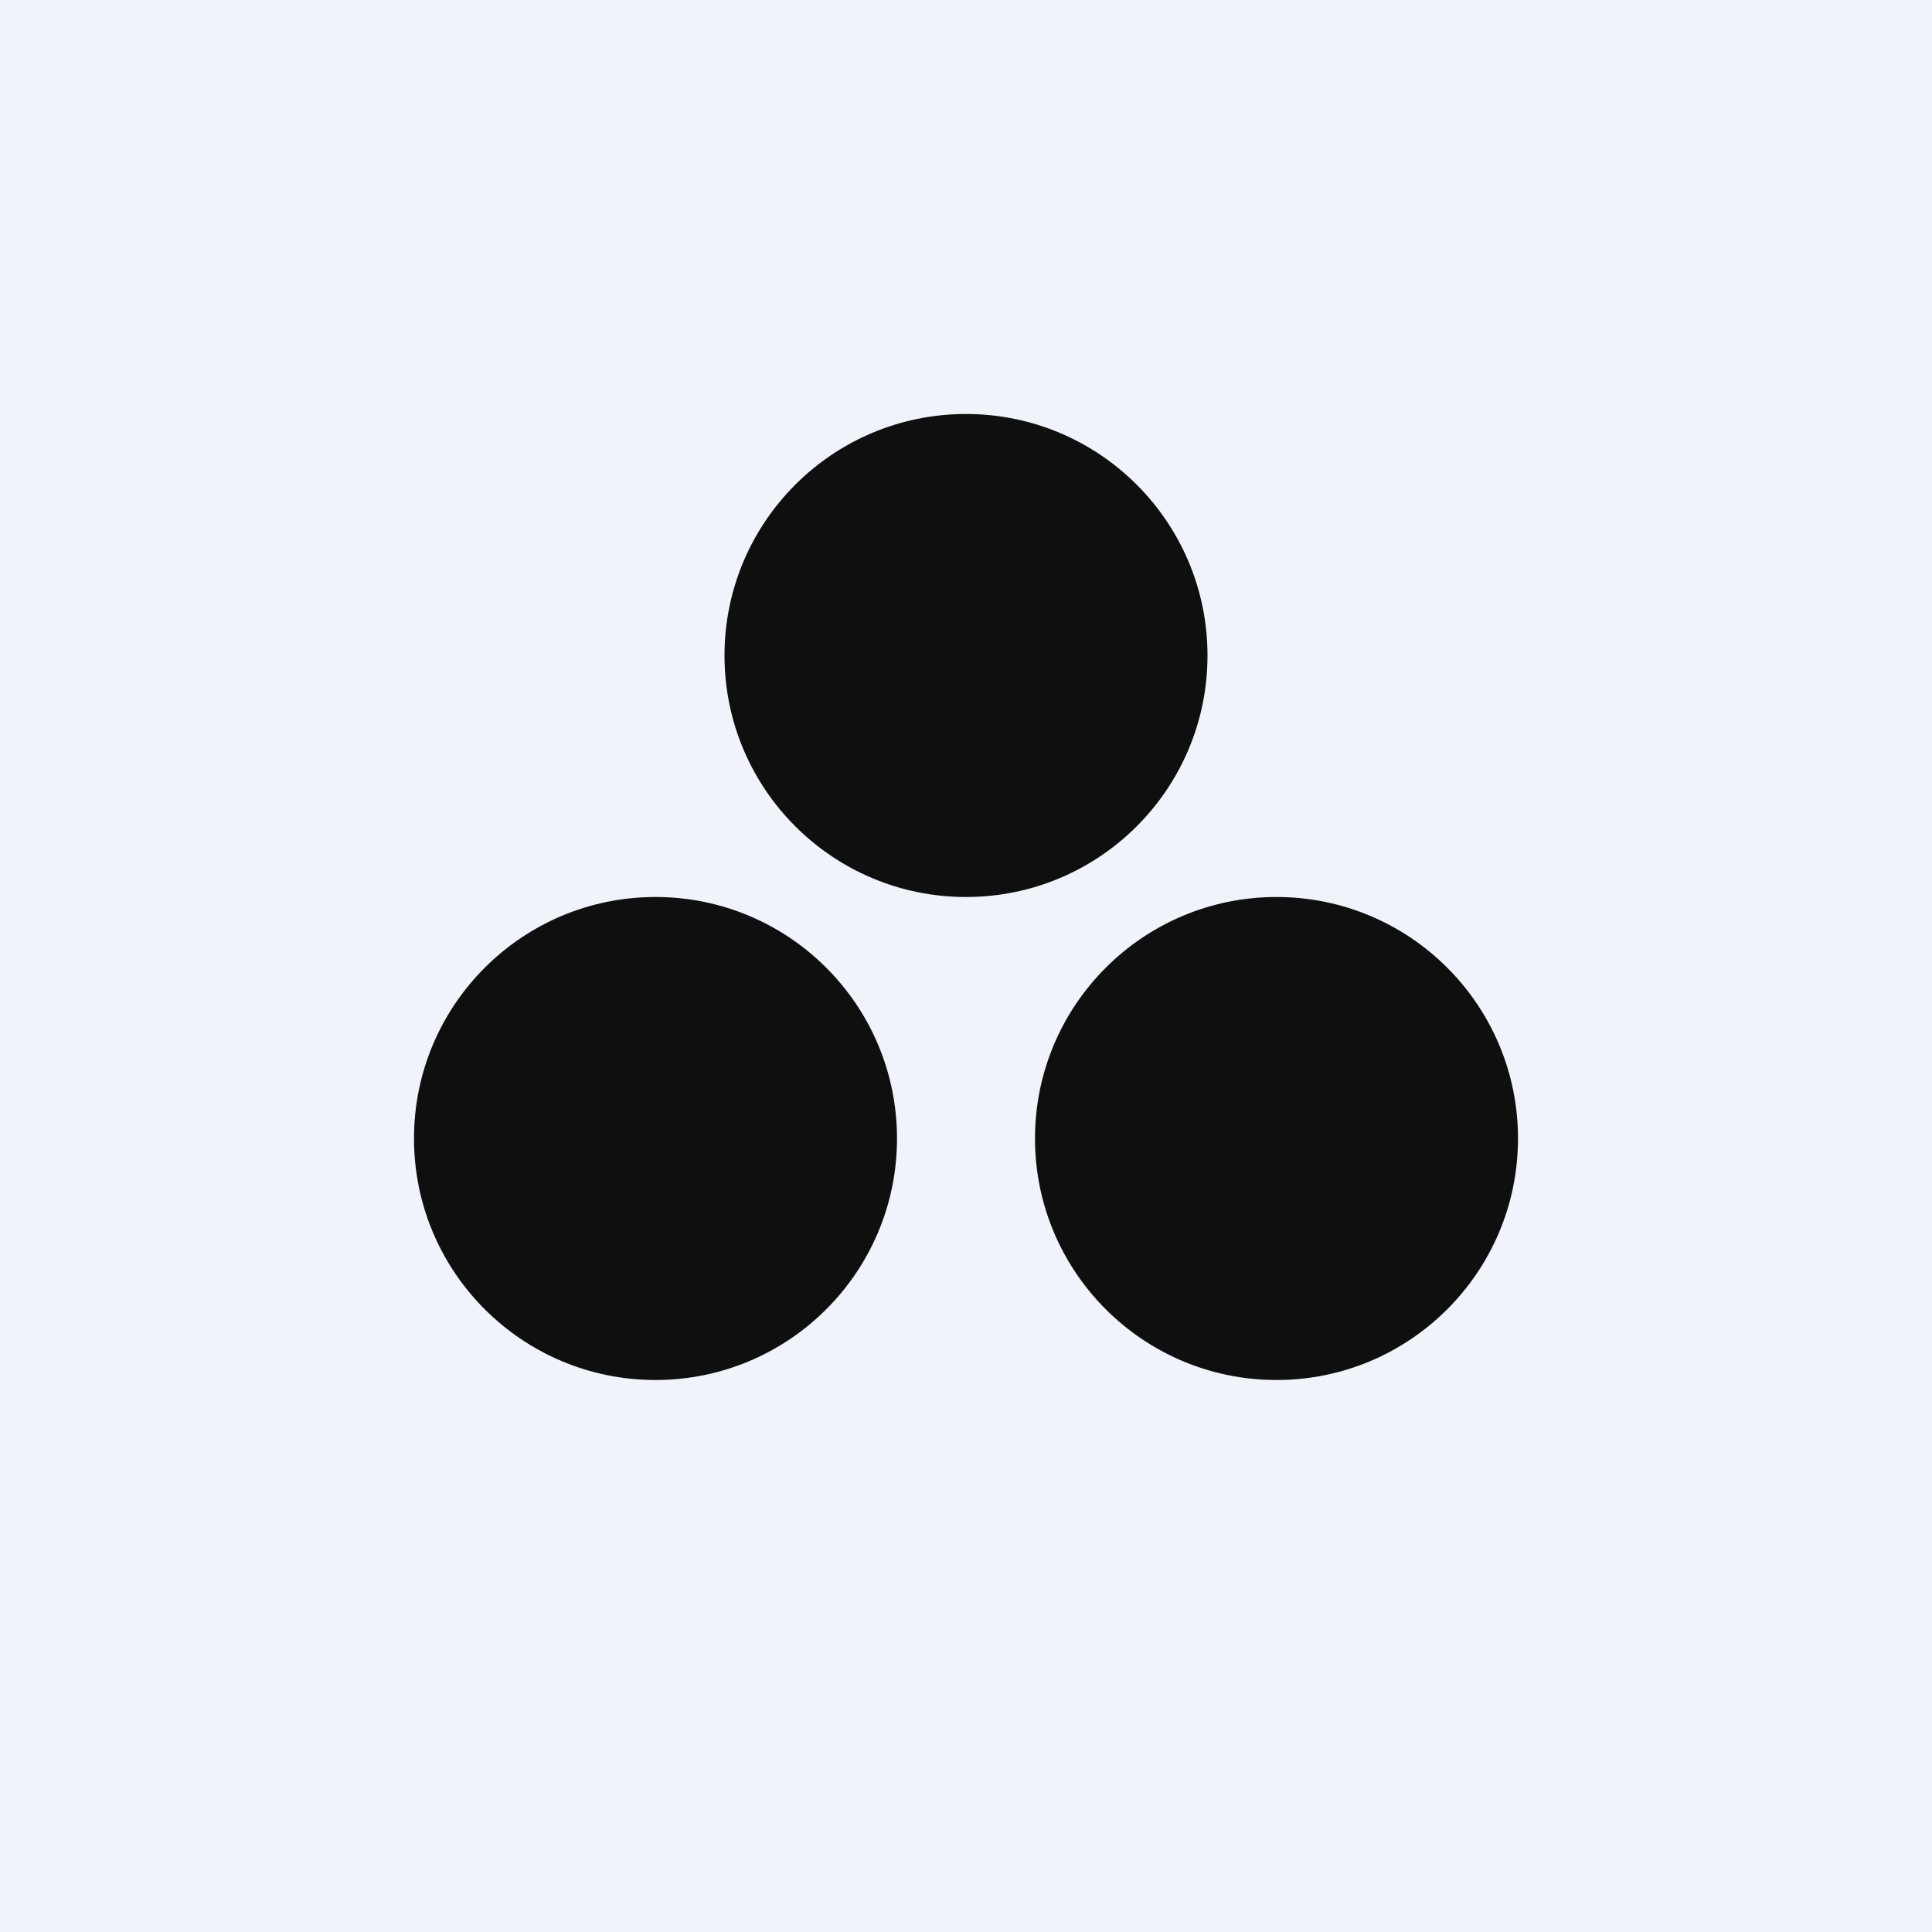
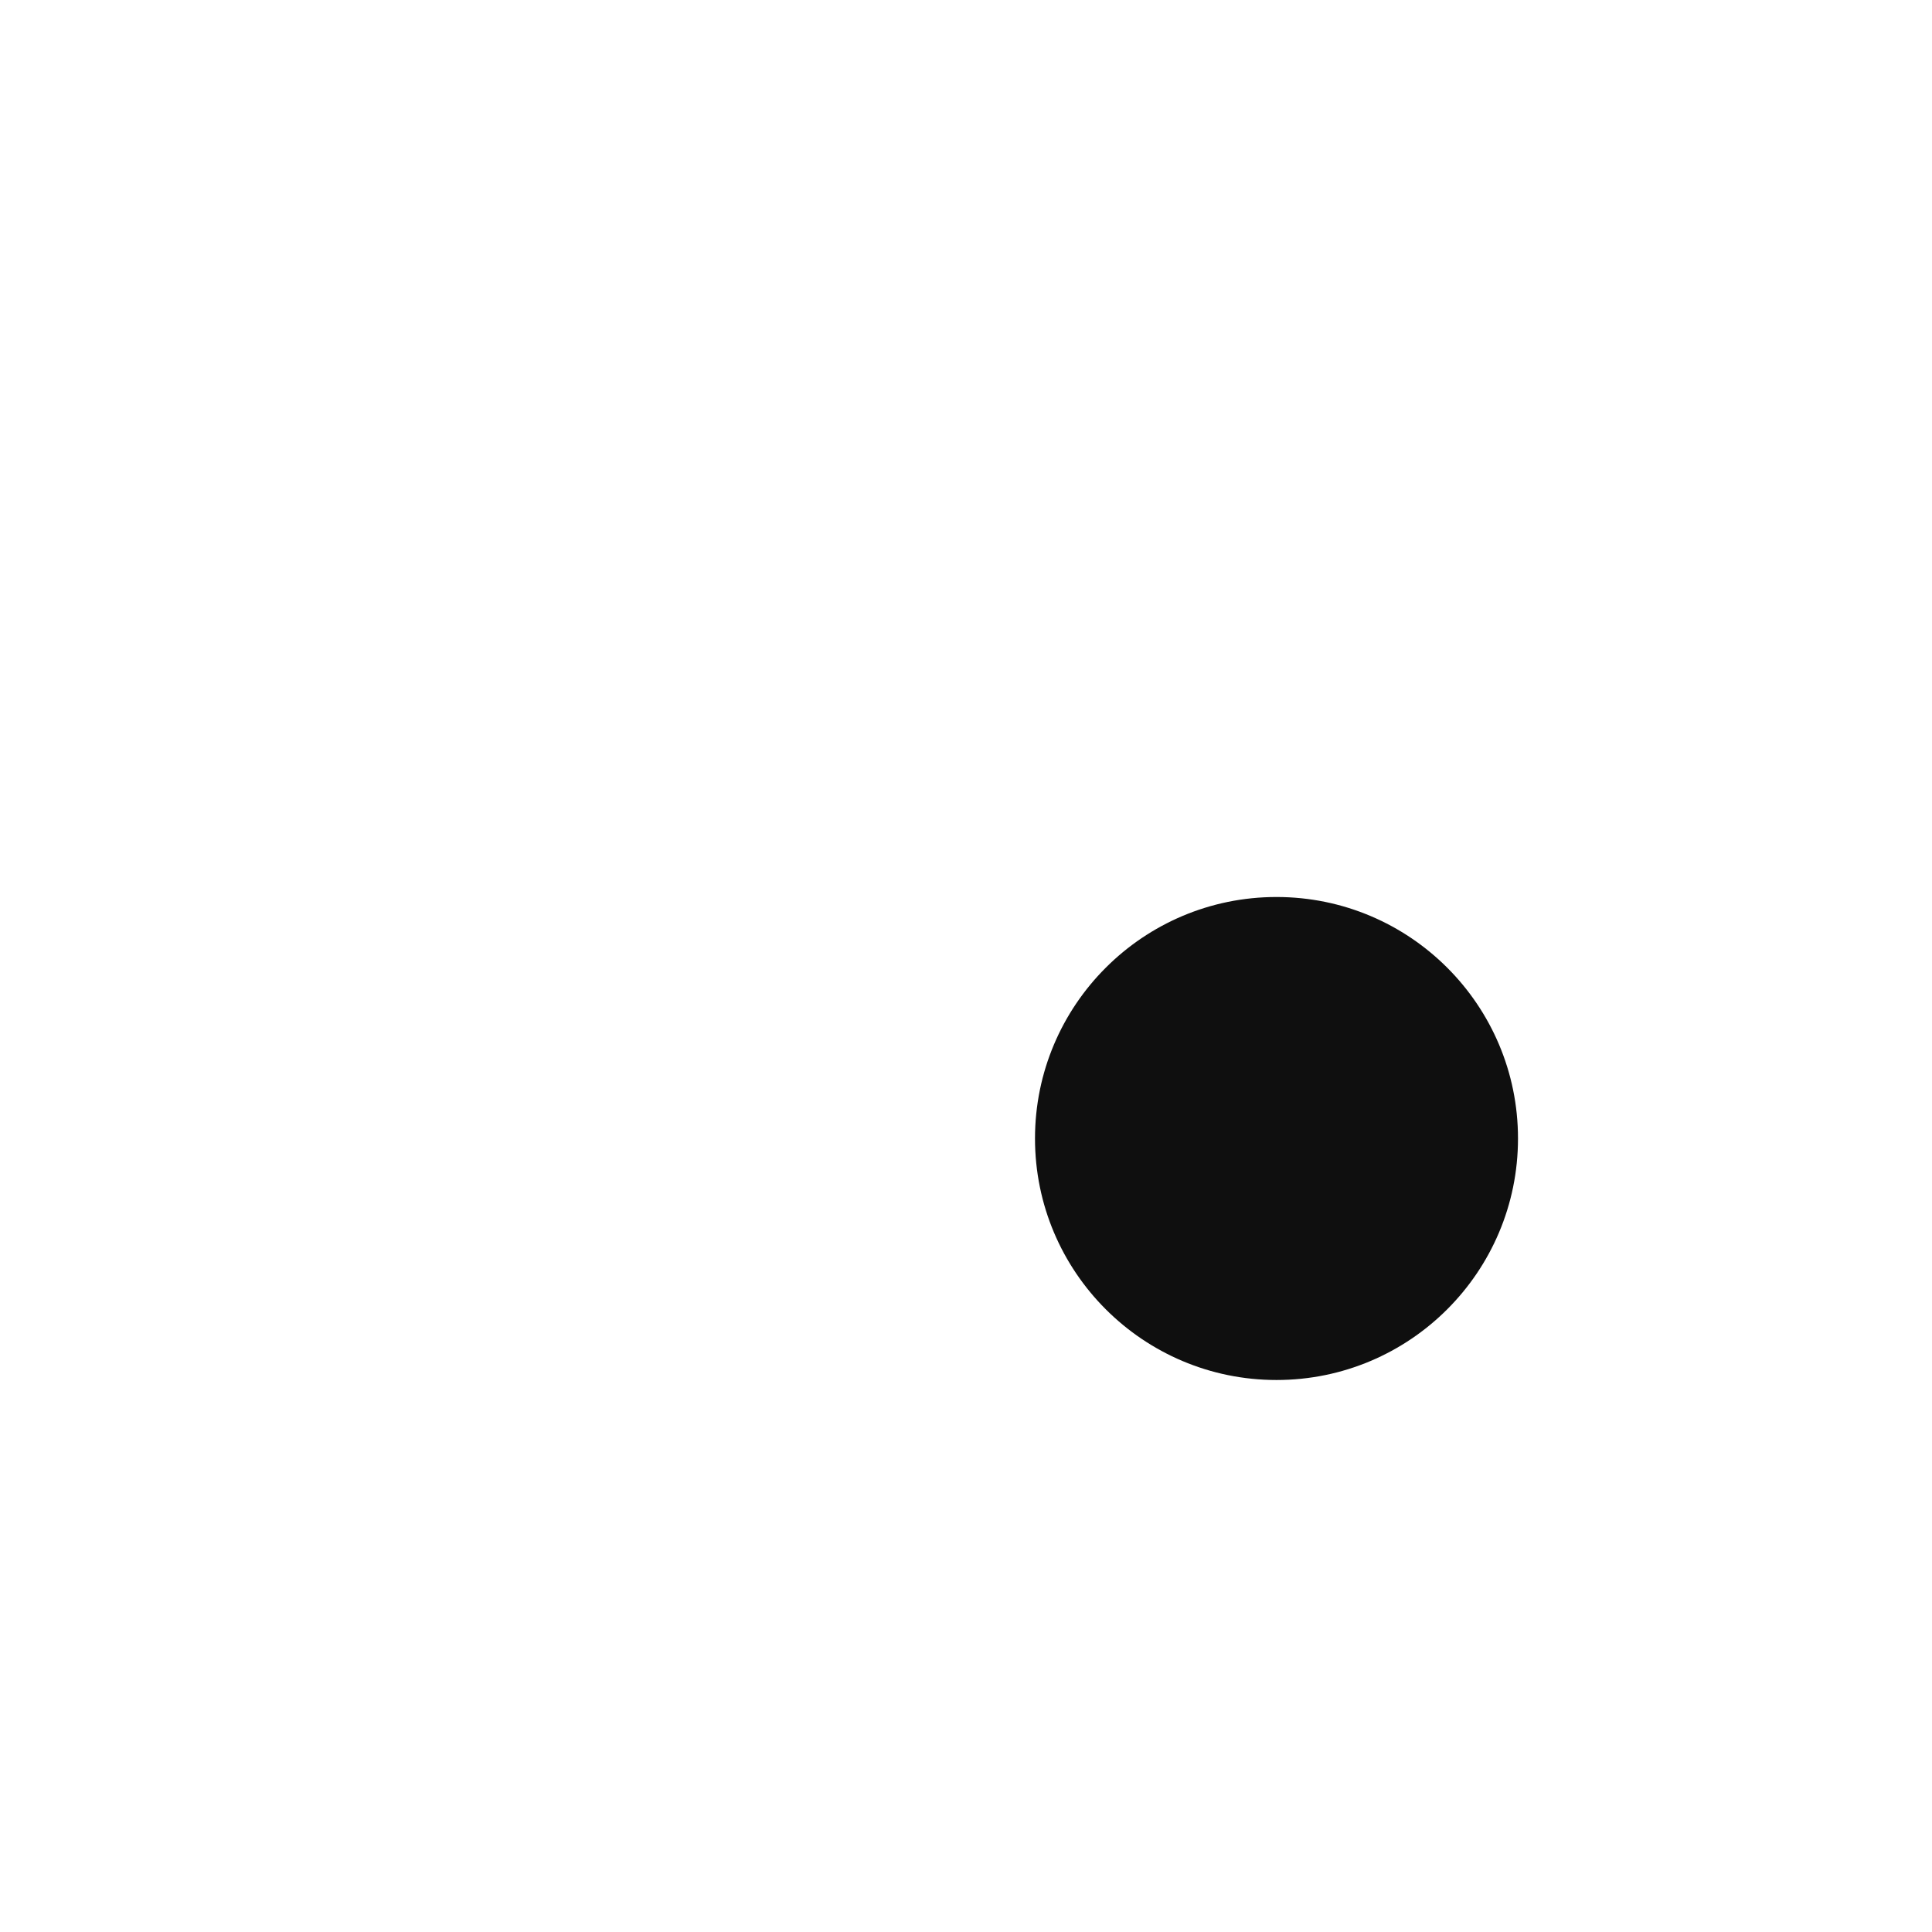
<svg xmlns="http://www.w3.org/2000/svg" width="56" height="56" viewBox="0 0 56 56">
-   <path fill="#F0F3FA" d="M0 0h56v56H0z" />
-   <circle cx="28" cy="19" r="7" fill="#0F0F0F" />
-   <circle cx="19" cy="33" r="7" fill="#0F0F0F" />
  <circle cx="37" cy="33" r="7" fill="#0F0F0F" />
</svg>